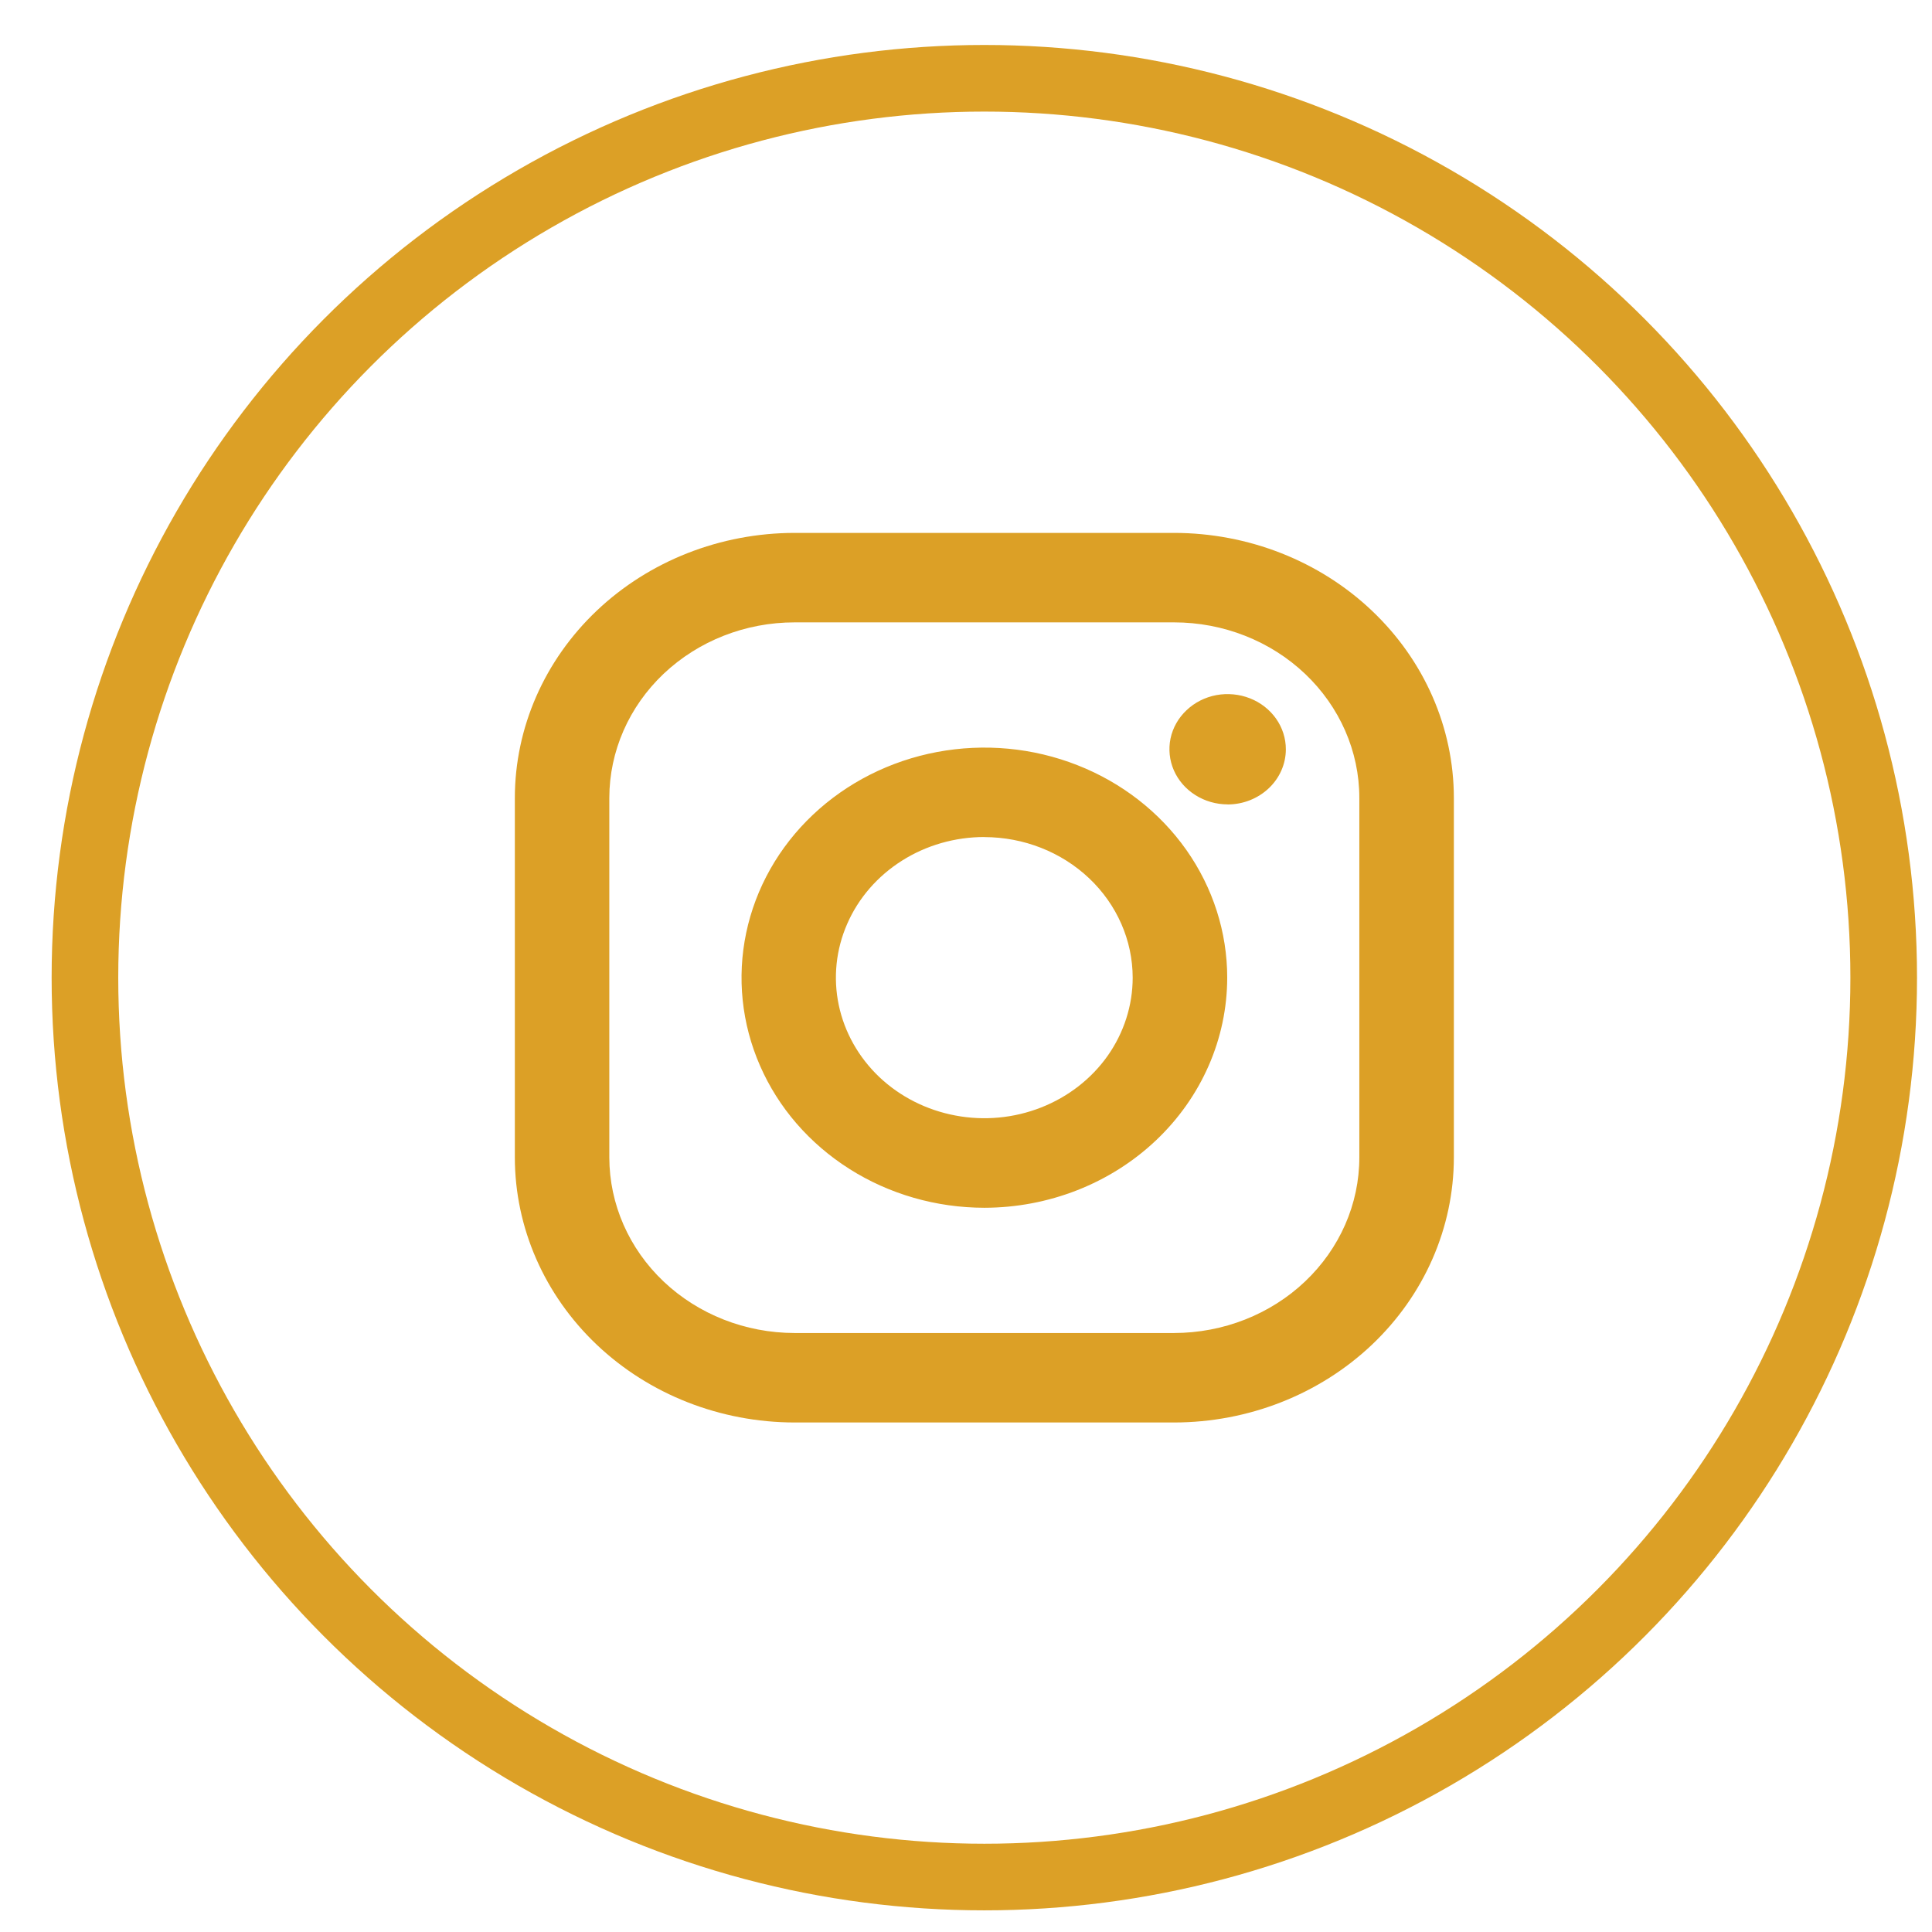
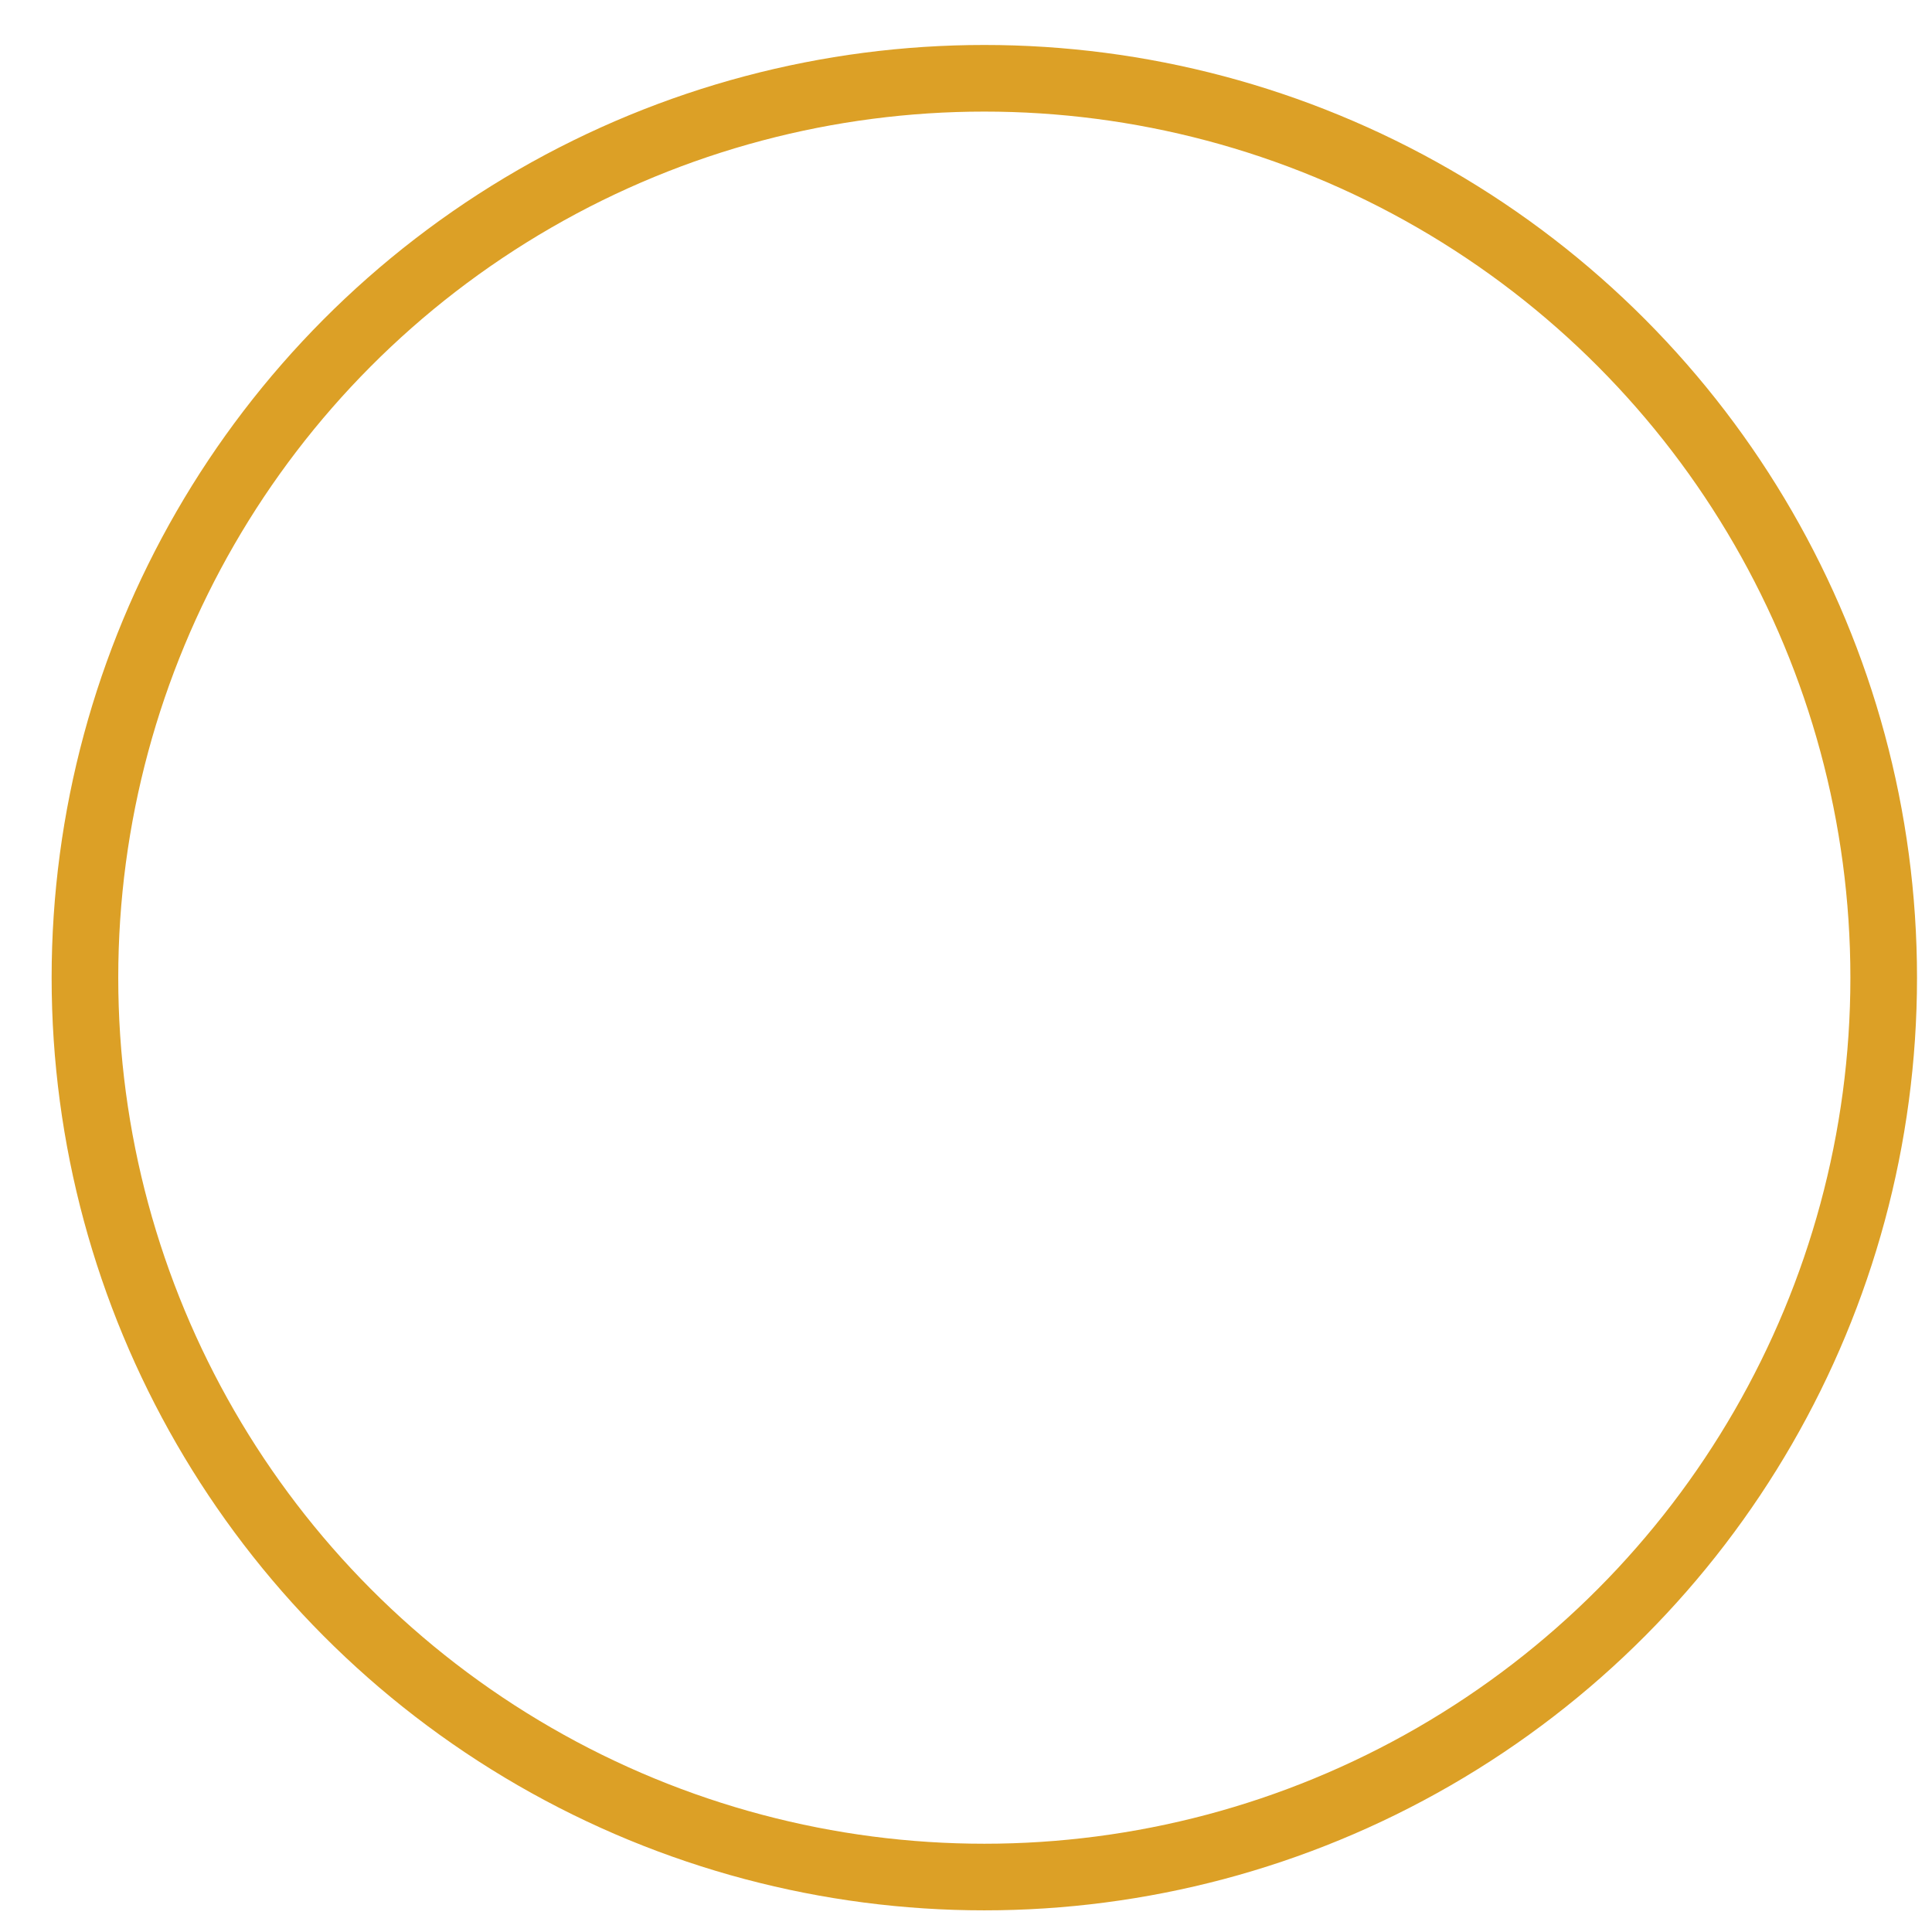
<svg xmlns="http://www.w3.org/2000/svg" width="29" height="29" viewBox="0 0 29 29" fill="none">
  <circle cx="14.775" cy="14.675" r="13.5" stroke="#DCA026" />
-   <path d="M17.624 21.352H11.927C10.813 21.351 9.746 20.932 8.959 20.186C8.172 19.44 7.729 18.429 7.728 17.374L7.728 11.976C7.729 10.922 8.172 9.911 8.959 9.165C9.746 8.419 10.814 8 11.927 7.999H17.624C18.737 8 19.804 8.419 20.591 9.165C21.379 9.911 21.822 10.922 21.823 11.976V17.374C21.822 18.429 21.379 19.44 20.592 20.186C19.804 20.932 18.737 21.351 17.624 21.352ZM11.927 9.342C11.189 9.342 10.483 9.62 9.961 10.114C9.44 10.608 9.147 11.278 9.146 11.976V17.374C9.147 18.073 9.44 18.742 9.961 19.236C10.483 19.73 11.189 20.008 11.927 20.009H17.624C18.361 20.008 19.068 19.73 19.589 19.236C20.11 18.742 20.404 18.073 20.404 17.374V11.976C20.404 11.278 20.11 10.608 19.589 10.114C19.068 9.62 18.361 9.342 17.624 9.342H11.927ZM14.774 18.129C14.054 18.128 13.349 17.926 12.75 17.546C12.15 17.166 11.683 16.627 11.408 15.996C11.132 15.365 11.06 14.671 11.201 14.001C11.342 13.331 11.689 12.716 12.199 12.233C12.709 11.75 13.358 11.421 14.065 11.288C14.772 11.155 15.505 11.223 16.171 11.485C16.837 11.746 17.406 12.189 17.807 12.757C18.207 13.325 18.421 13.992 18.421 14.675C18.42 15.591 18.036 16.469 17.352 17.117C16.669 17.764 15.742 18.128 14.775 18.129L14.774 18.129ZM14.774 12.564C14.334 12.564 13.903 12.688 13.537 12.92C13.171 13.152 12.885 13.481 12.717 13.867C12.548 14.252 12.504 14.677 12.59 15.086C12.676 15.495 12.888 15.871 13.199 16.167C13.511 16.462 13.908 16.663 14.34 16.744C14.772 16.826 15.22 16.784 15.627 16.624C16.034 16.464 16.382 16.194 16.627 15.847C16.871 15.5 17.002 15.092 17.002 14.674C17.001 14.115 16.766 13.579 16.349 13.184C15.931 12.788 15.366 12.566 14.775 12.565L14.774 12.564ZM18.427 12.074C18.254 12.074 18.085 12.025 17.942 11.934C17.798 11.843 17.686 11.714 17.62 11.563C17.554 11.412 17.537 11.245 17.57 11.085C17.604 10.924 17.687 10.777 17.81 10.661C17.932 10.545 18.087 10.466 18.257 10.434C18.426 10.403 18.602 10.419 18.762 10.482C18.921 10.544 19.058 10.651 19.154 10.787C19.25 10.923 19.301 11.083 19.301 11.247C19.301 11.466 19.209 11.677 19.045 11.832C18.881 11.987 18.659 12.075 18.428 12.075L18.427 12.074Z" fill="#DCA026" />
</svg>